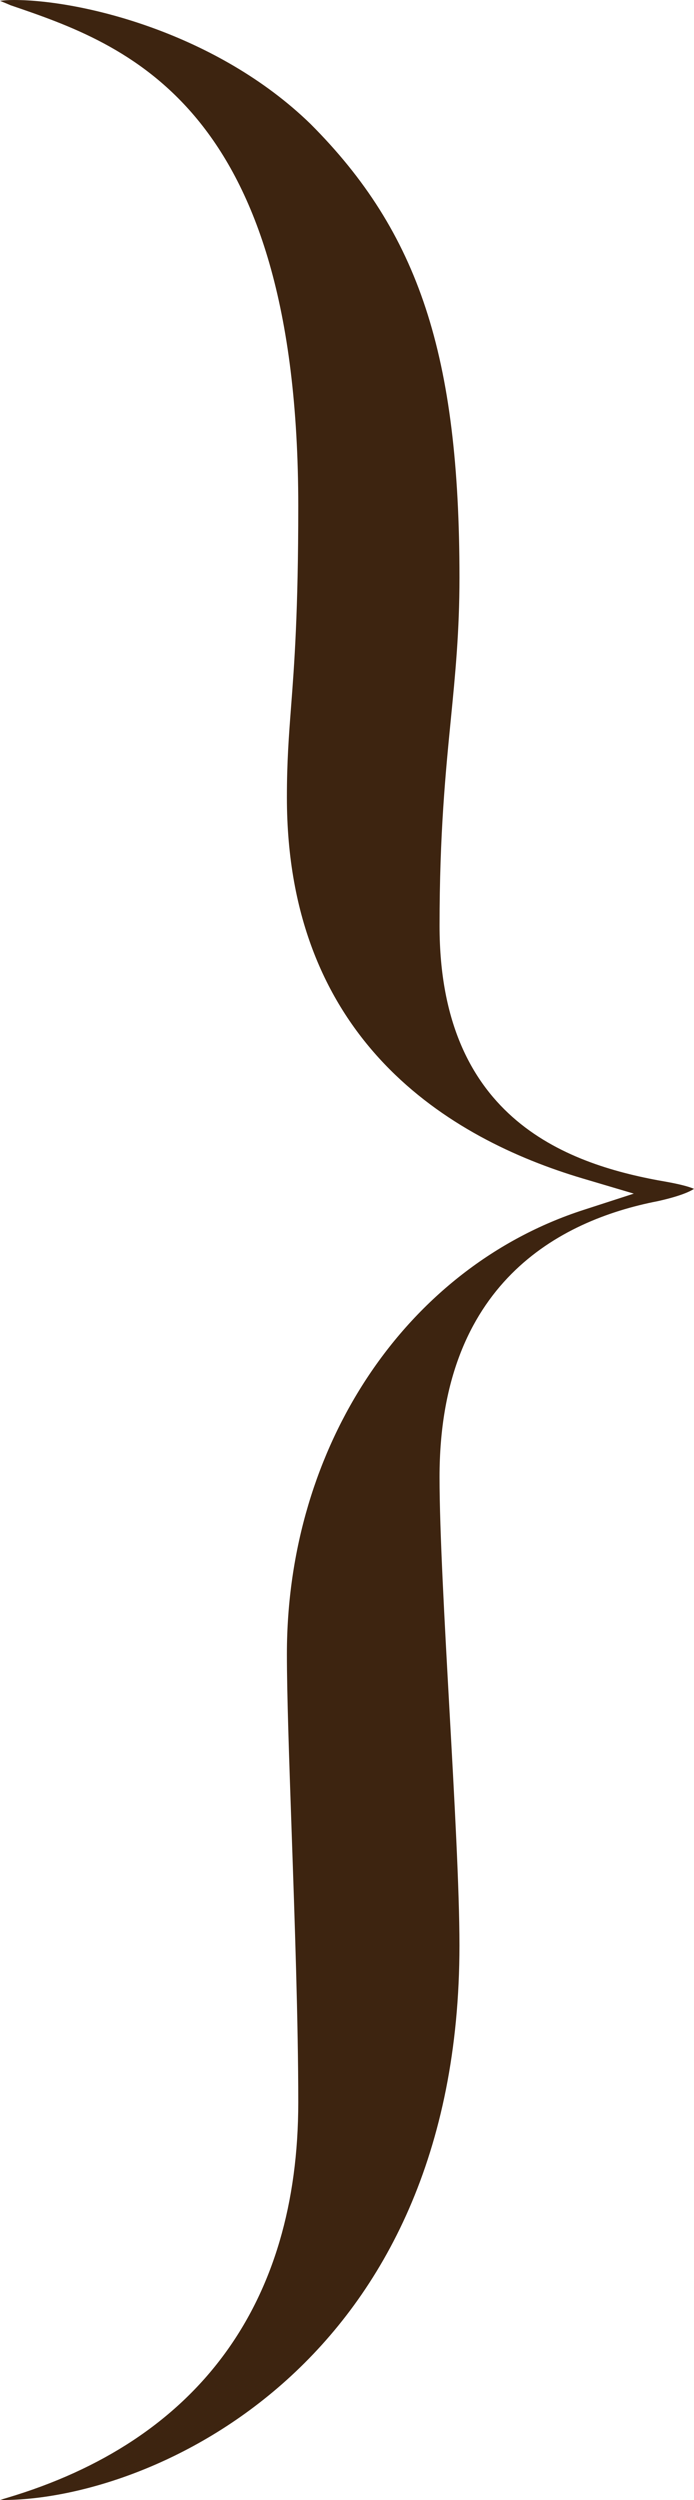
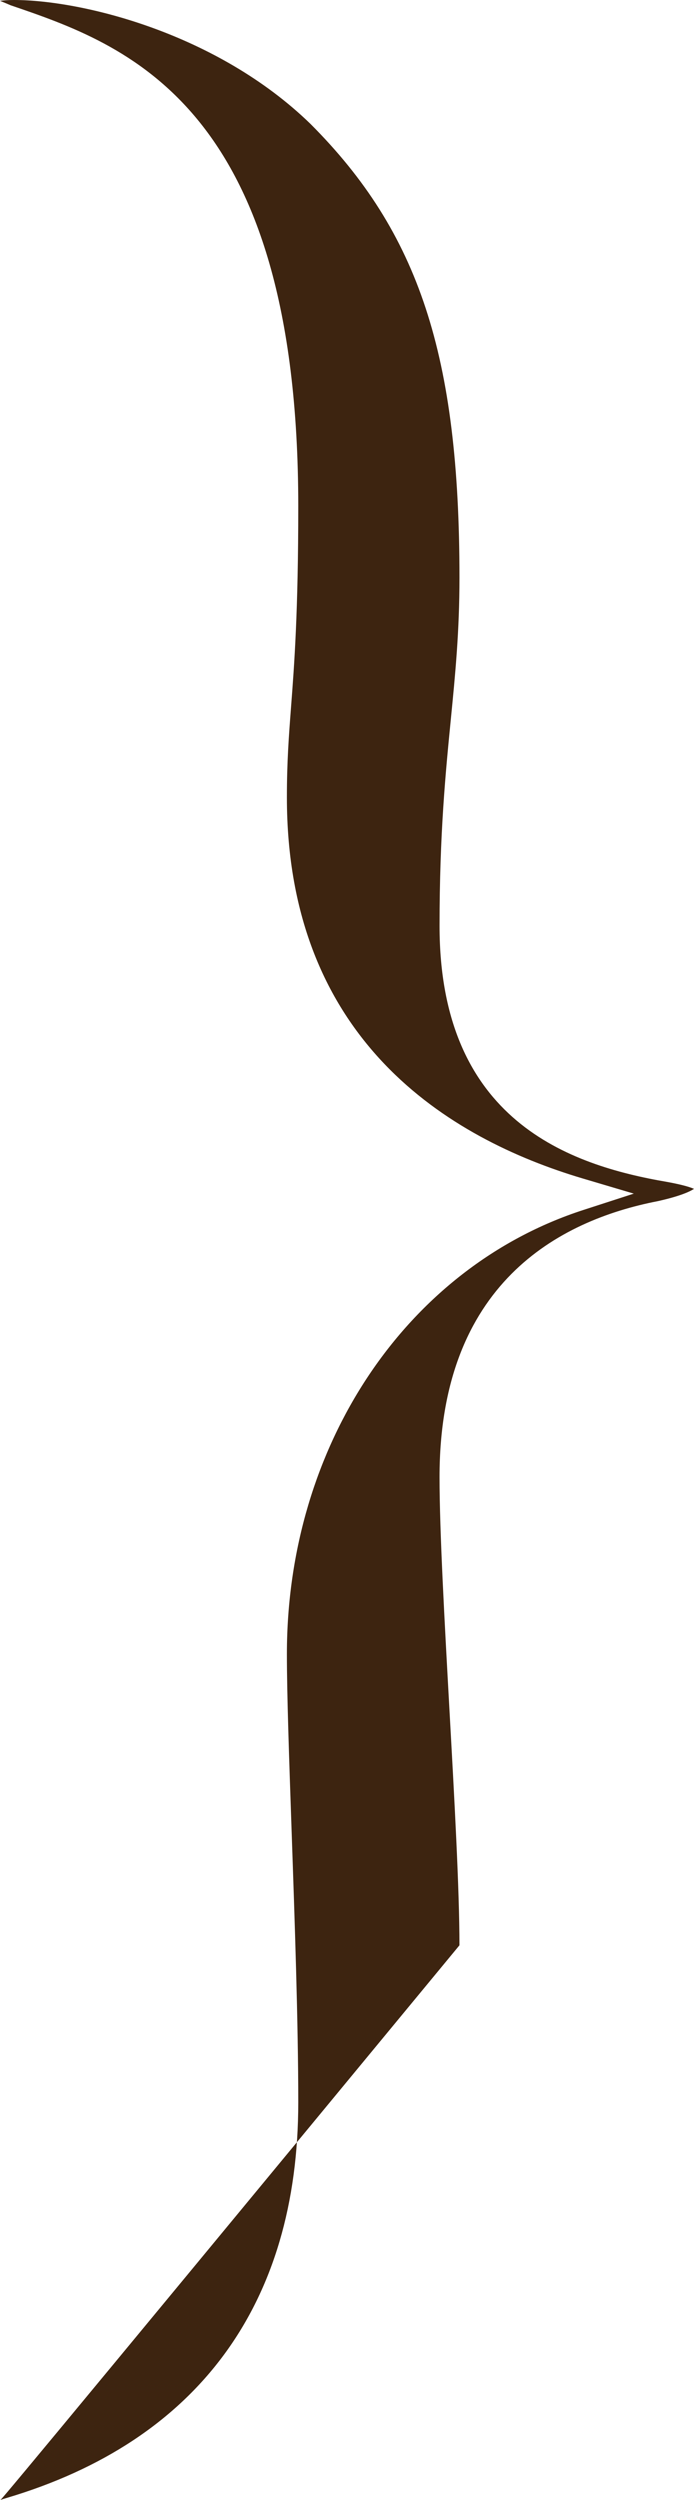
<svg xmlns="http://www.w3.org/2000/svg" version="1.1" x="0px" y="0px" width="42.413px" height="152.603px" viewBox="0 0 42.413 152.603" style="enable-background:new 0 0 42.413 152.603;" xml:space="preserve">
  <style type="text/css">
	.st0{fill:#3D2410;}
</style>
  <defs>
</defs>
-   <path class="st0" d="M0.019,152.601c0.109-0.04,0.243-0.083,0.405-0.129c11.65-3.466,17.804-11.813,17.804-24.143  c0-4.859-0.216-11.077-0.406-16.562c-0.155-4.476-0.289-8.341-0.289-10.803c0-12.707,7.286-23.602,18.13-27.11l3.07-0.994  l-3.094-0.917c-8.26-2.448-18.106-8.473-18.106-23.269c0-2.19,0.118-3.731,0.254-5.516c0.197-2.571,0.441-5.771,0.441-12.263  C18.228,6.321,7.646,2.71,0.645,0.321C0.499,0.255,0.299,0.173,0.116,0.099C0.078,0.083,0.039,0.067,0,0.051  C0.22,0.021,0.499,0,0.847,0c4.155,0,12.41,2.014,18.126,7.562c6.636,6.635,9.107,14.144,9.107,27.693  c0,3.3-0.256,5.893-0.526,8.637c-0.324,3.281-0.691,7-0.691,12.627c0,11.879,7.935,14.607,13.903,15.626  c0.961,0.175,1.425,0.325,1.647,0.424c-0.246,0.163-0.838,0.445-2.219,0.752c-6.068,1.179-13.332,5.063-13.332,16.837  c0,3.318,0.308,8.838,0.604,14.176c0.302,5.416,0.613,11.016,0.613,14.409c0,25.583-18.818,33.86-27.932,33.86  C0.103,152.603,0.059,152.602,0.019,152.601z" />
+   <path class="st0" d="M0.019,152.601c0.109-0.04,0.243-0.083,0.405-0.129c11.65-3.466,17.804-11.813,17.804-24.143  c0-4.859-0.216-11.077-0.406-16.562c-0.155-4.476-0.289-8.341-0.289-10.803c0-12.707,7.286-23.602,18.13-27.11l3.07-0.994  l-3.094-0.917c-8.26-2.448-18.106-8.473-18.106-23.269c0-2.19,0.118-3.731,0.254-5.516c0.197-2.571,0.441-5.771,0.441-12.263  C18.228,6.321,7.646,2.71,0.645,0.321C0.499,0.255,0.299,0.173,0.116,0.099C0.078,0.083,0.039,0.067,0,0.051  C0.22,0.021,0.499,0,0.847,0c4.155,0,12.41,2.014,18.126,7.562c6.636,6.635,9.107,14.144,9.107,27.693  c0,3.3-0.256,5.893-0.526,8.637c-0.324,3.281-0.691,7-0.691,12.627c0,11.879,7.935,14.607,13.903,15.626  c0.961,0.175,1.425,0.325,1.647,0.424c-0.246,0.163-0.838,0.445-2.219,0.752c-6.068,1.179-13.332,5.063-13.332,16.837  c0,3.318,0.308,8.838,0.604,14.176c0.302,5.416,0.613,11.016,0.613,14.409C0.103,152.603,0.059,152.602,0.019,152.601z" />
</svg>